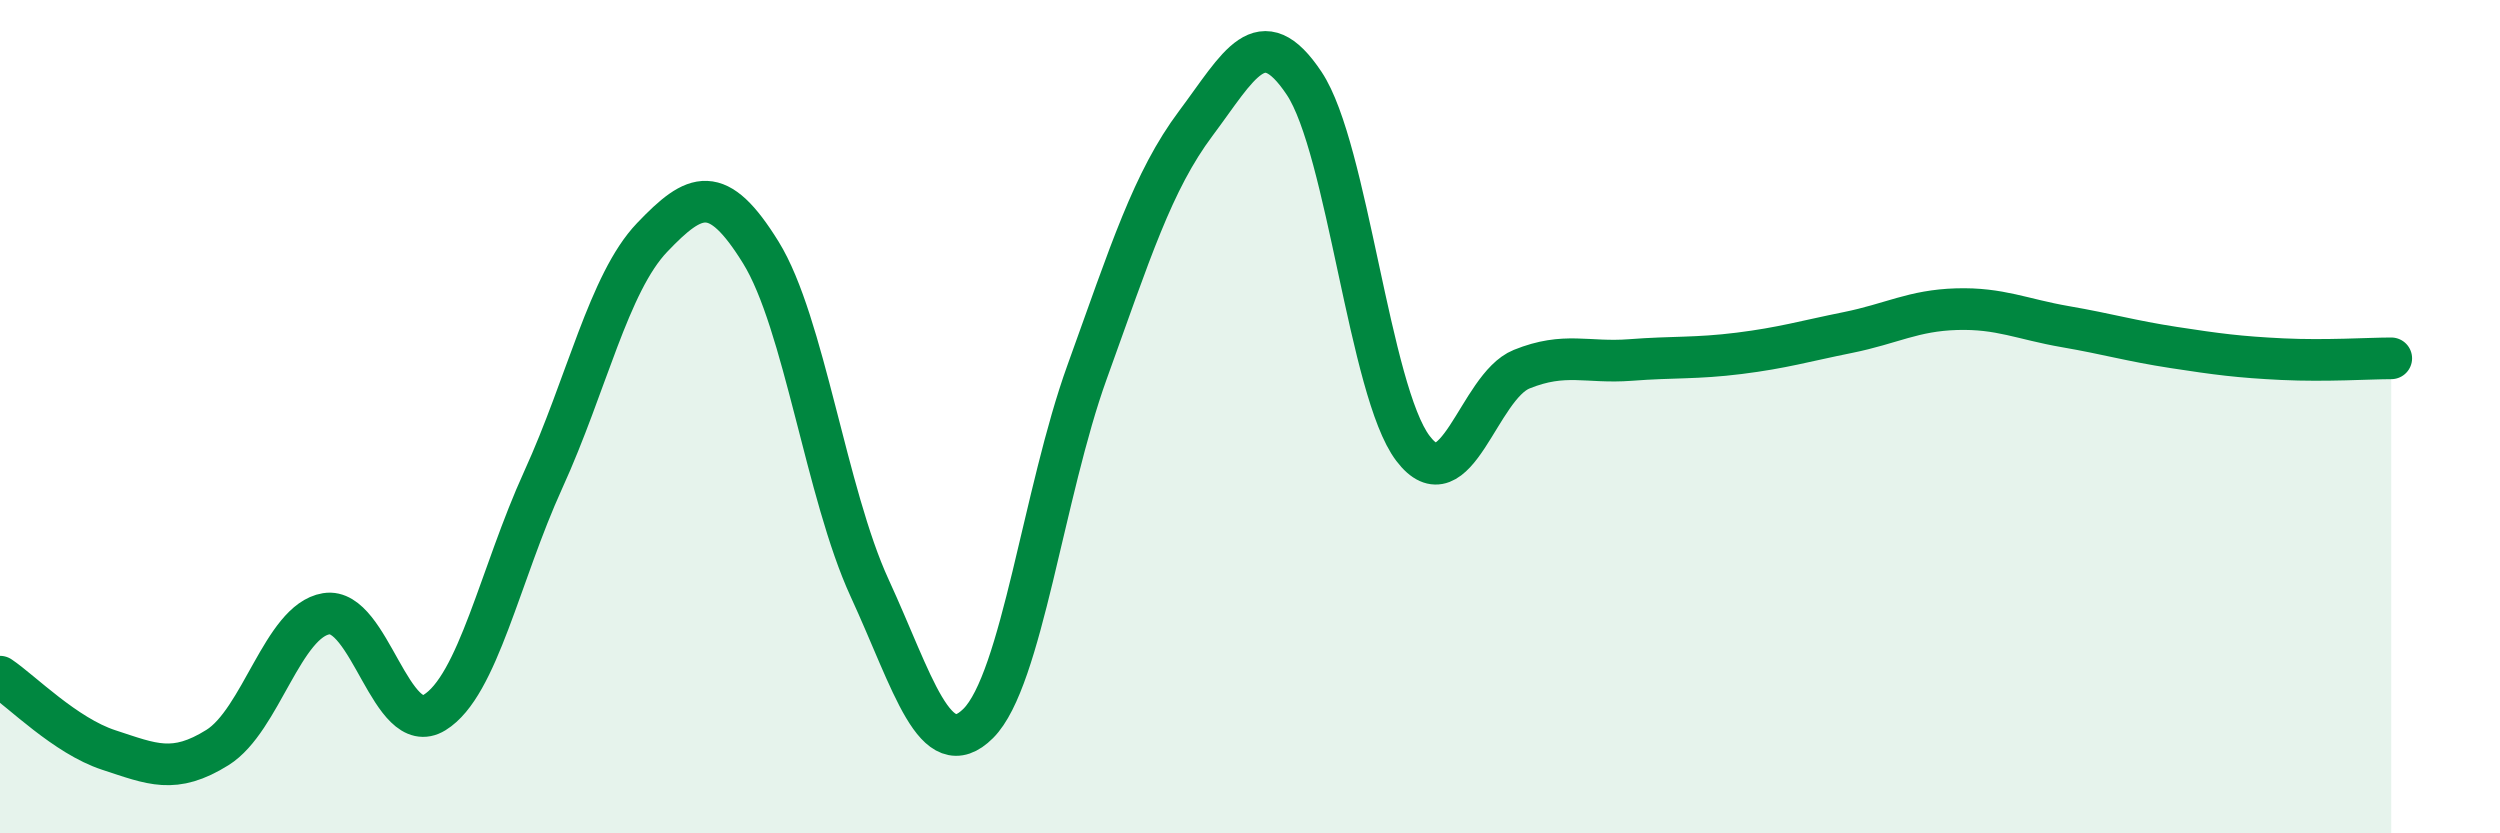
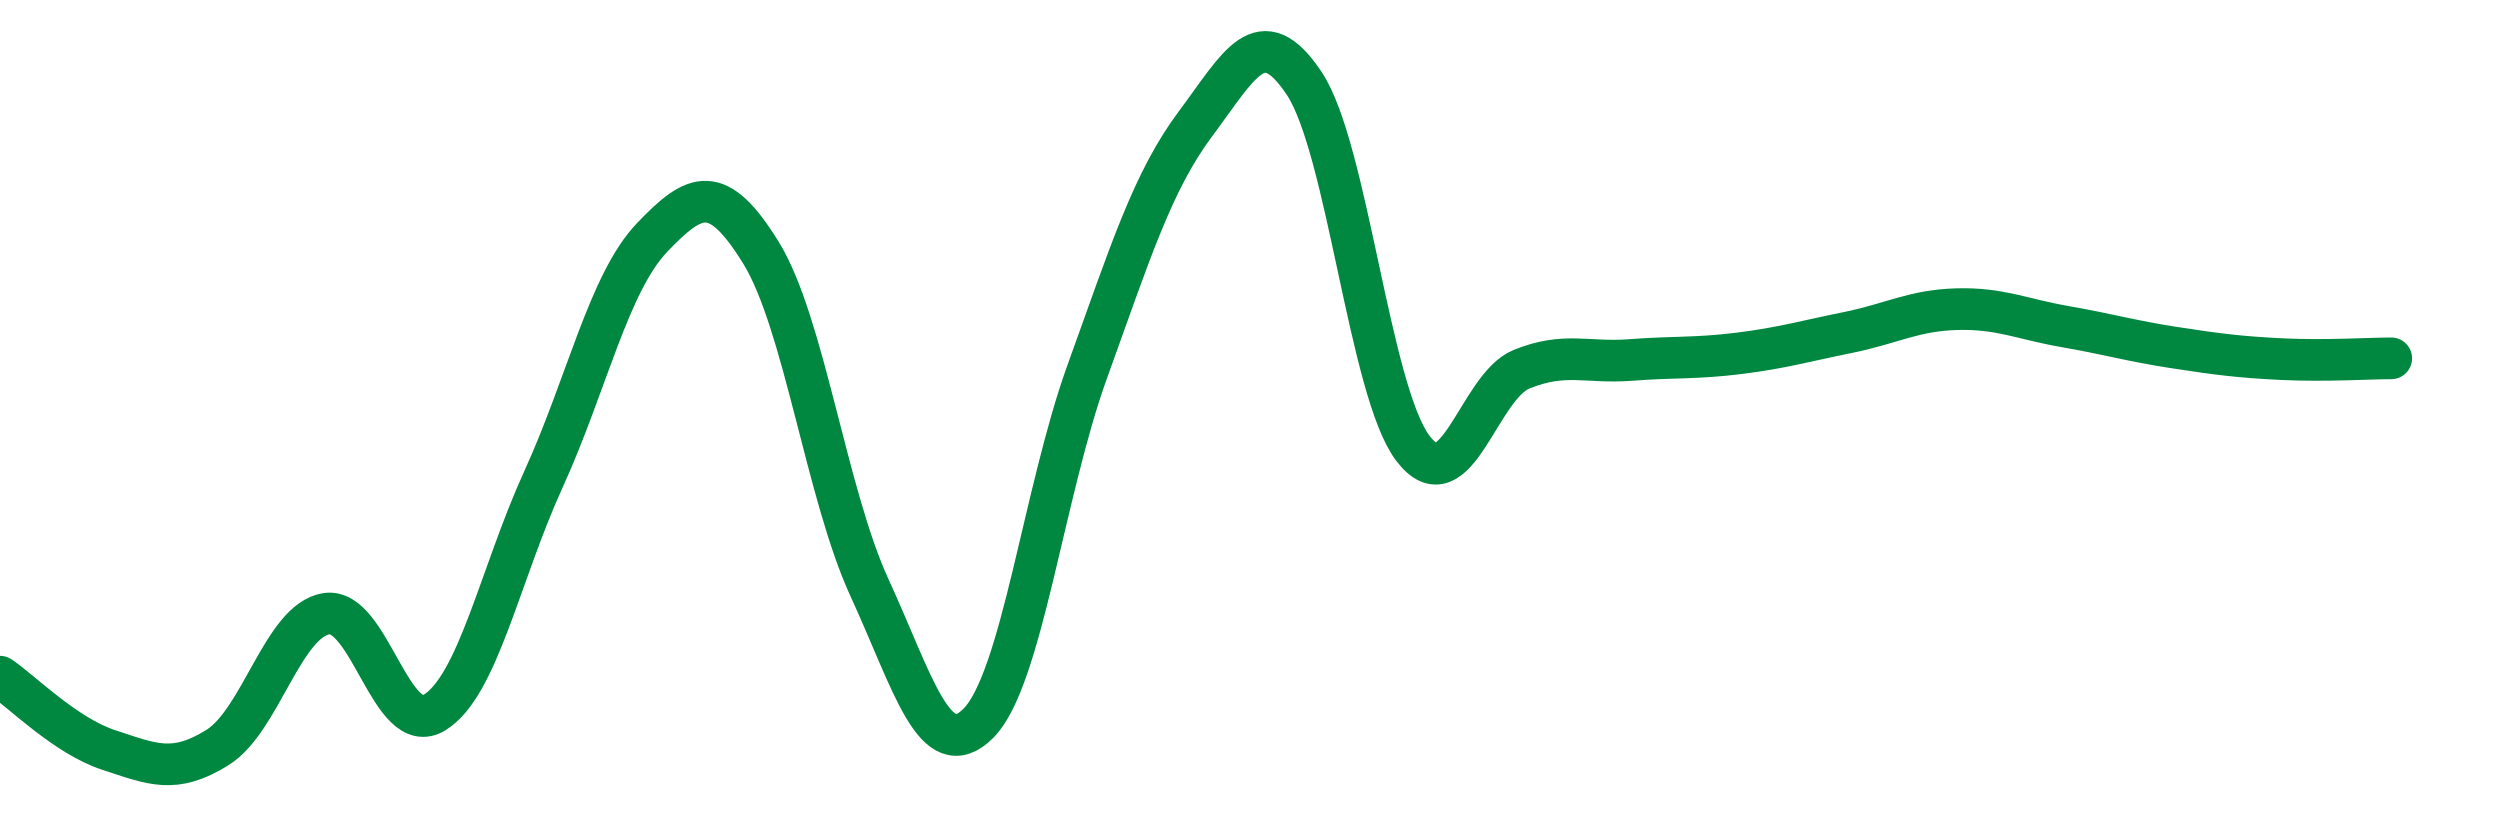
<svg xmlns="http://www.w3.org/2000/svg" width="60" height="20" viewBox="0 0 60 20">
-   <path d="M 0,16.24 C 0.52,16.59 1.57,17.66 2.61,18 C 3.65,18.34 4.18,18.59 5.22,17.94 C 6.26,17.29 6.79,14.9 7.83,14.73 C 8.87,14.56 9.39,17.74 10.43,17.1 C 11.47,16.46 12,13.79 13.04,11.51 C 14.08,9.23 14.61,6.79 15.65,5.7 C 16.69,4.61 17.22,4.38 18.26,6.06 C 19.3,7.74 19.83,11.85 20.87,14.11 C 21.91,16.37 22.44,18.4 23.48,17.36 C 24.52,16.32 25.05,11.81 26.09,8.93 C 27.13,6.05 27.66,4.35 28.7,2.96 C 29.74,1.57 30.26,0.44 31.3,2 C 32.34,3.56 32.87,9.39 33.91,10.76 C 34.95,12.13 35.48,9.28 36.52,8.86 C 37.56,8.44 38.09,8.72 39.13,8.64 C 40.17,8.56 40.7,8.61 41.74,8.48 C 42.78,8.35 43.31,8.19 44.35,7.98 C 45.39,7.77 45.92,7.45 46.96,7.42 C 48,7.39 48.53,7.66 49.57,7.84 C 50.61,8.02 51.13,8.18 52.17,8.34 C 53.21,8.5 53.74,8.57 54.78,8.62 C 55.82,8.67 56.87,8.6 57.39,8.6L57.39 20L0 20Z" fill="#008740" opacity="0.1" stroke-linecap="round" stroke-linejoin="round" />
  <path d="M 0,16.24 C 0.52,16.59 1.57,17.66 2.61,18 C 3.65,18.34 4.18,18.59 5.22,17.94 C 6.26,17.29 6.79,14.9 7.83,14.73 C 8.87,14.56 9.39,17.74 10.43,17.1 C 11.47,16.46 12,13.79 13.04,11.51 C 14.08,9.23 14.61,6.79 15.65,5.7 C 16.69,4.61 17.22,4.38 18.26,6.06 C 19.3,7.74 19.83,11.85 20.87,14.11 C 21.91,16.37 22.44,18.4 23.48,17.36 C 24.52,16.32 25.05,11.81 26.09,8.93 C 27.13,6.05 27.66,4.35 28.7,2.96 C 29.74,1.57 30.26,0.44 31.3,2 C 32.34,3.56 32.87,9.39 33.91,10.76 C 34.95,12.13 35.48,9.28 36.52,8.86 C 37.56,8.44 38.09,8.72 39.13,8.64 C 40.17,8.56 40.7,8.61 41.74,8.48 C 42.78,8.35 43.31,8.19 44.35,7.98 C 45.39,7.77 45.92,7.45 46.96,7.42 C 48,7.39 48.53,7.66 49.57,7.84 C 50.61,8.02 51.13,8.18 52.17,8.34 C 53.21,8.5 53.74,8.57 54.78,8.62 C 55.82,8.67 56.87,8.6 57.39,8.6" stroke="#008740" stroke-width="1" fill="none" stroke-linecap="round" stroke-linejoin="round" />
</svg>